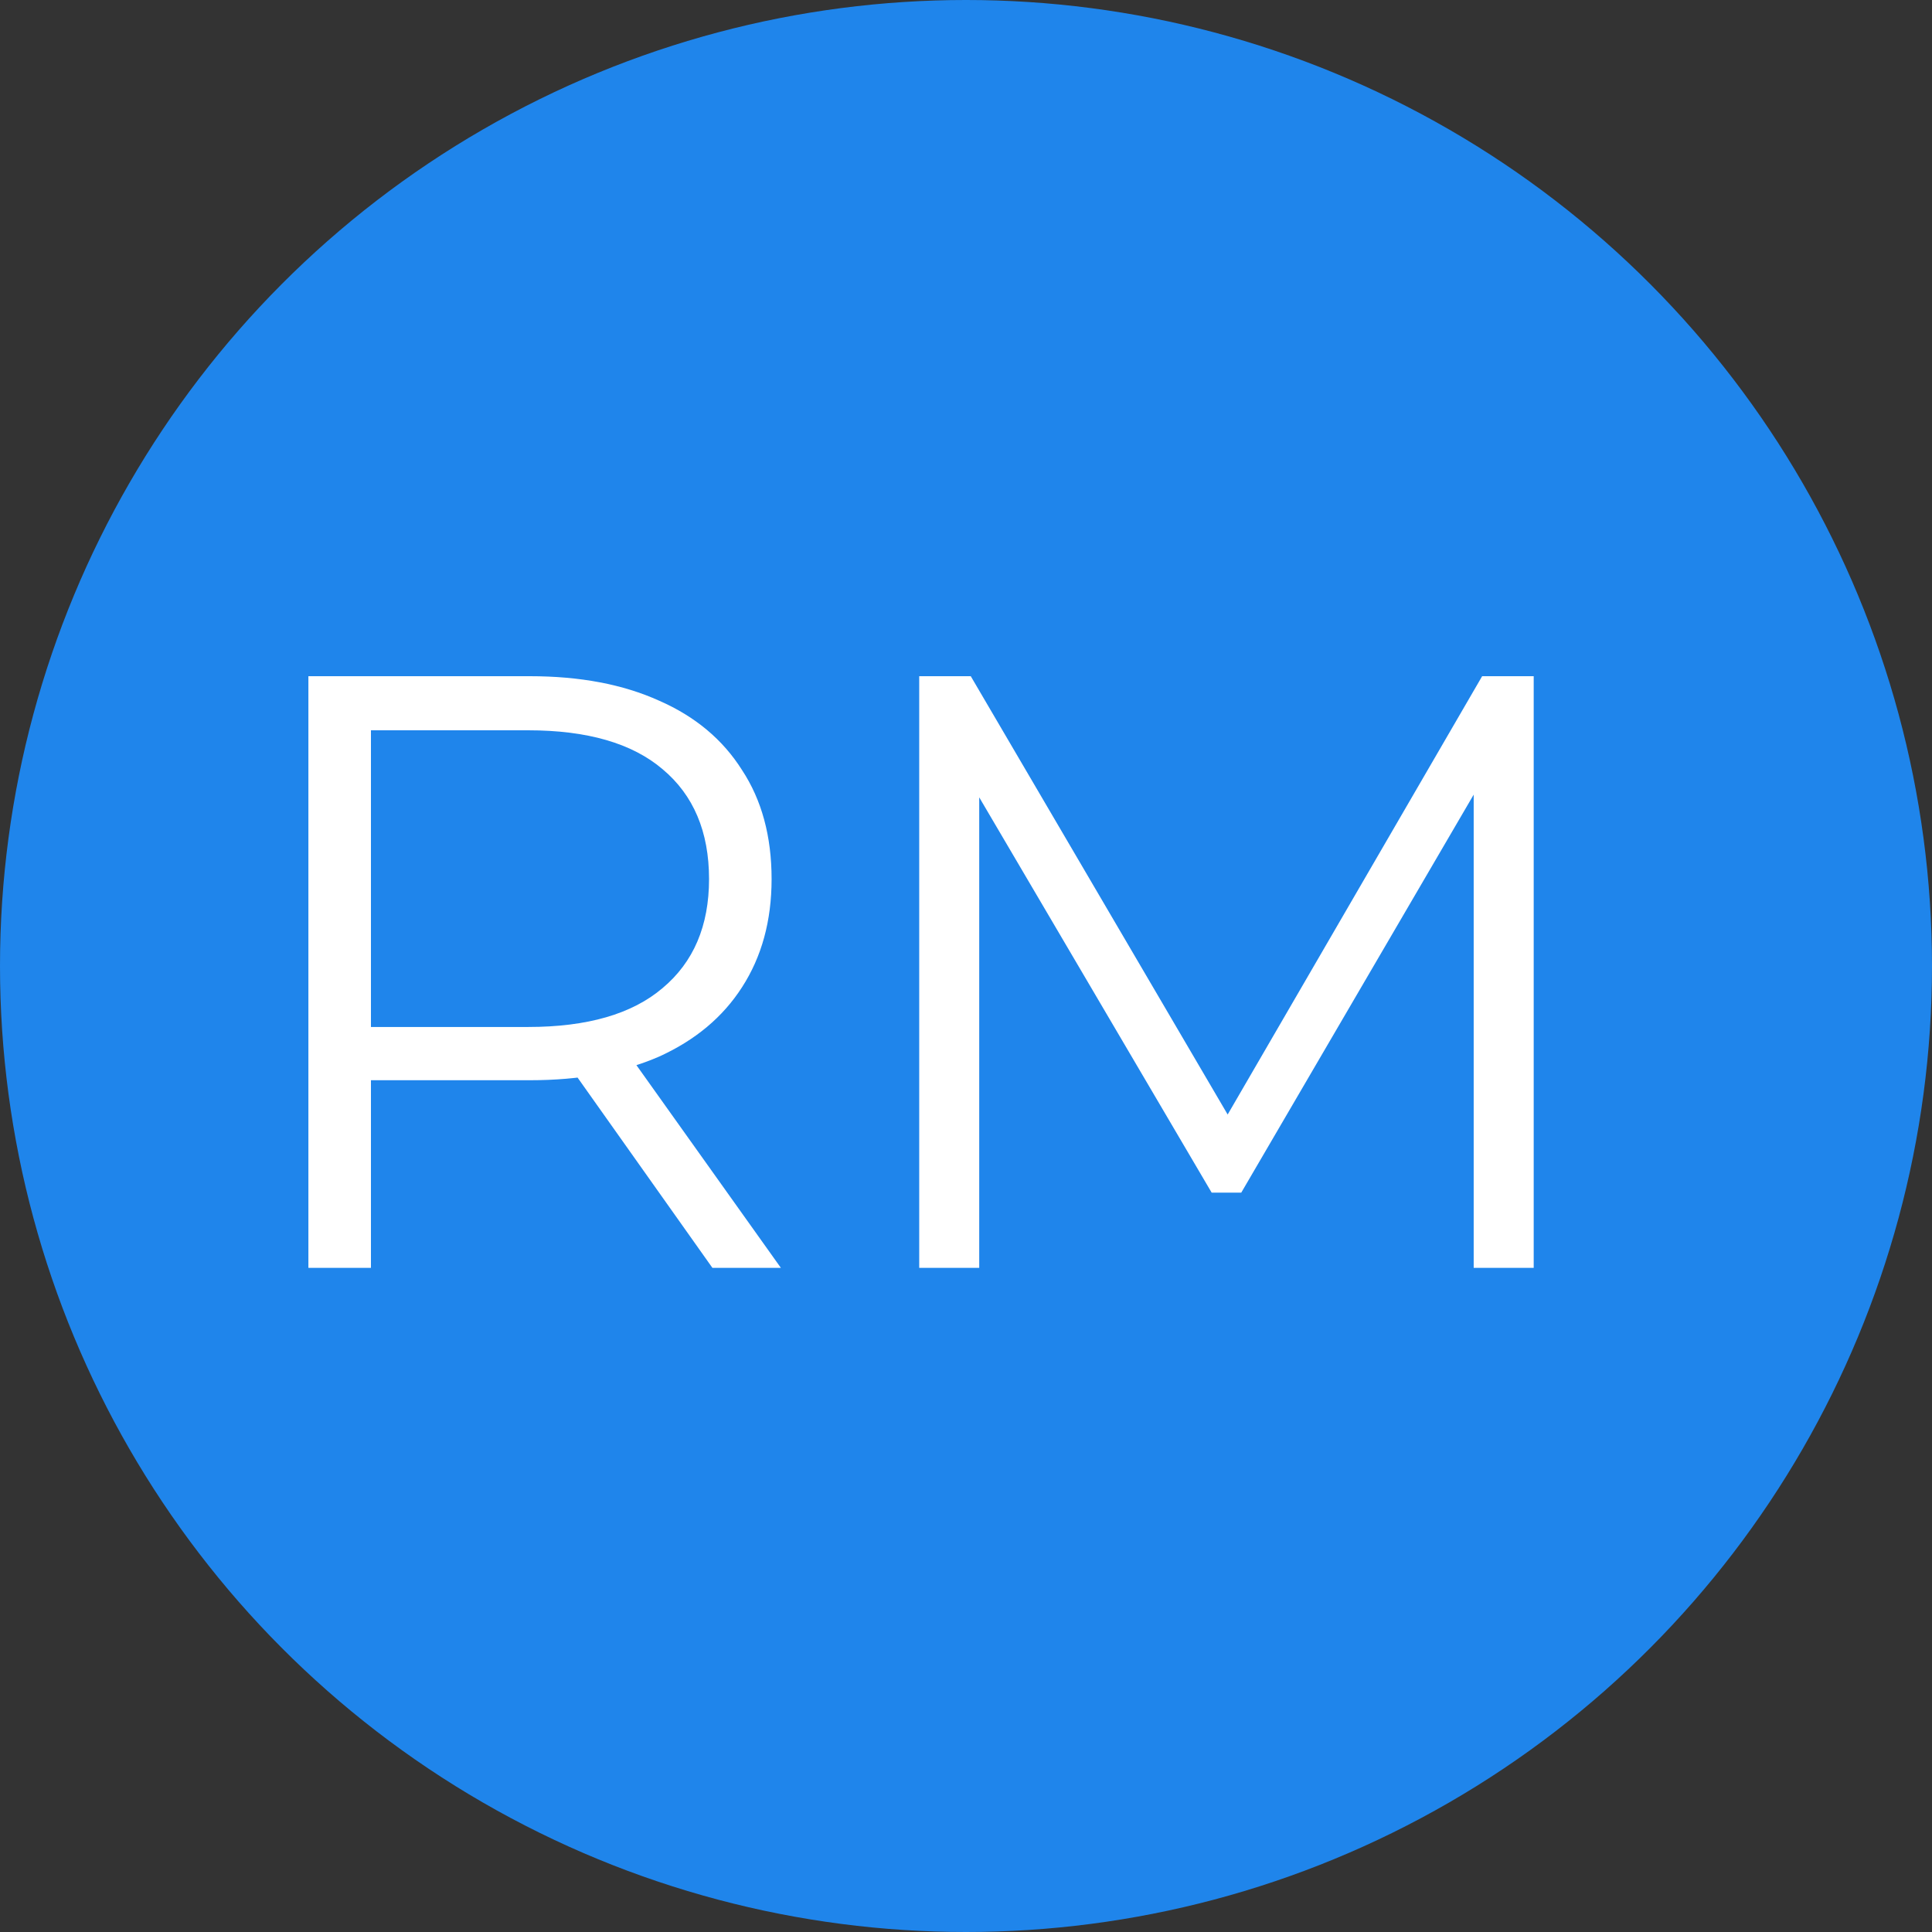
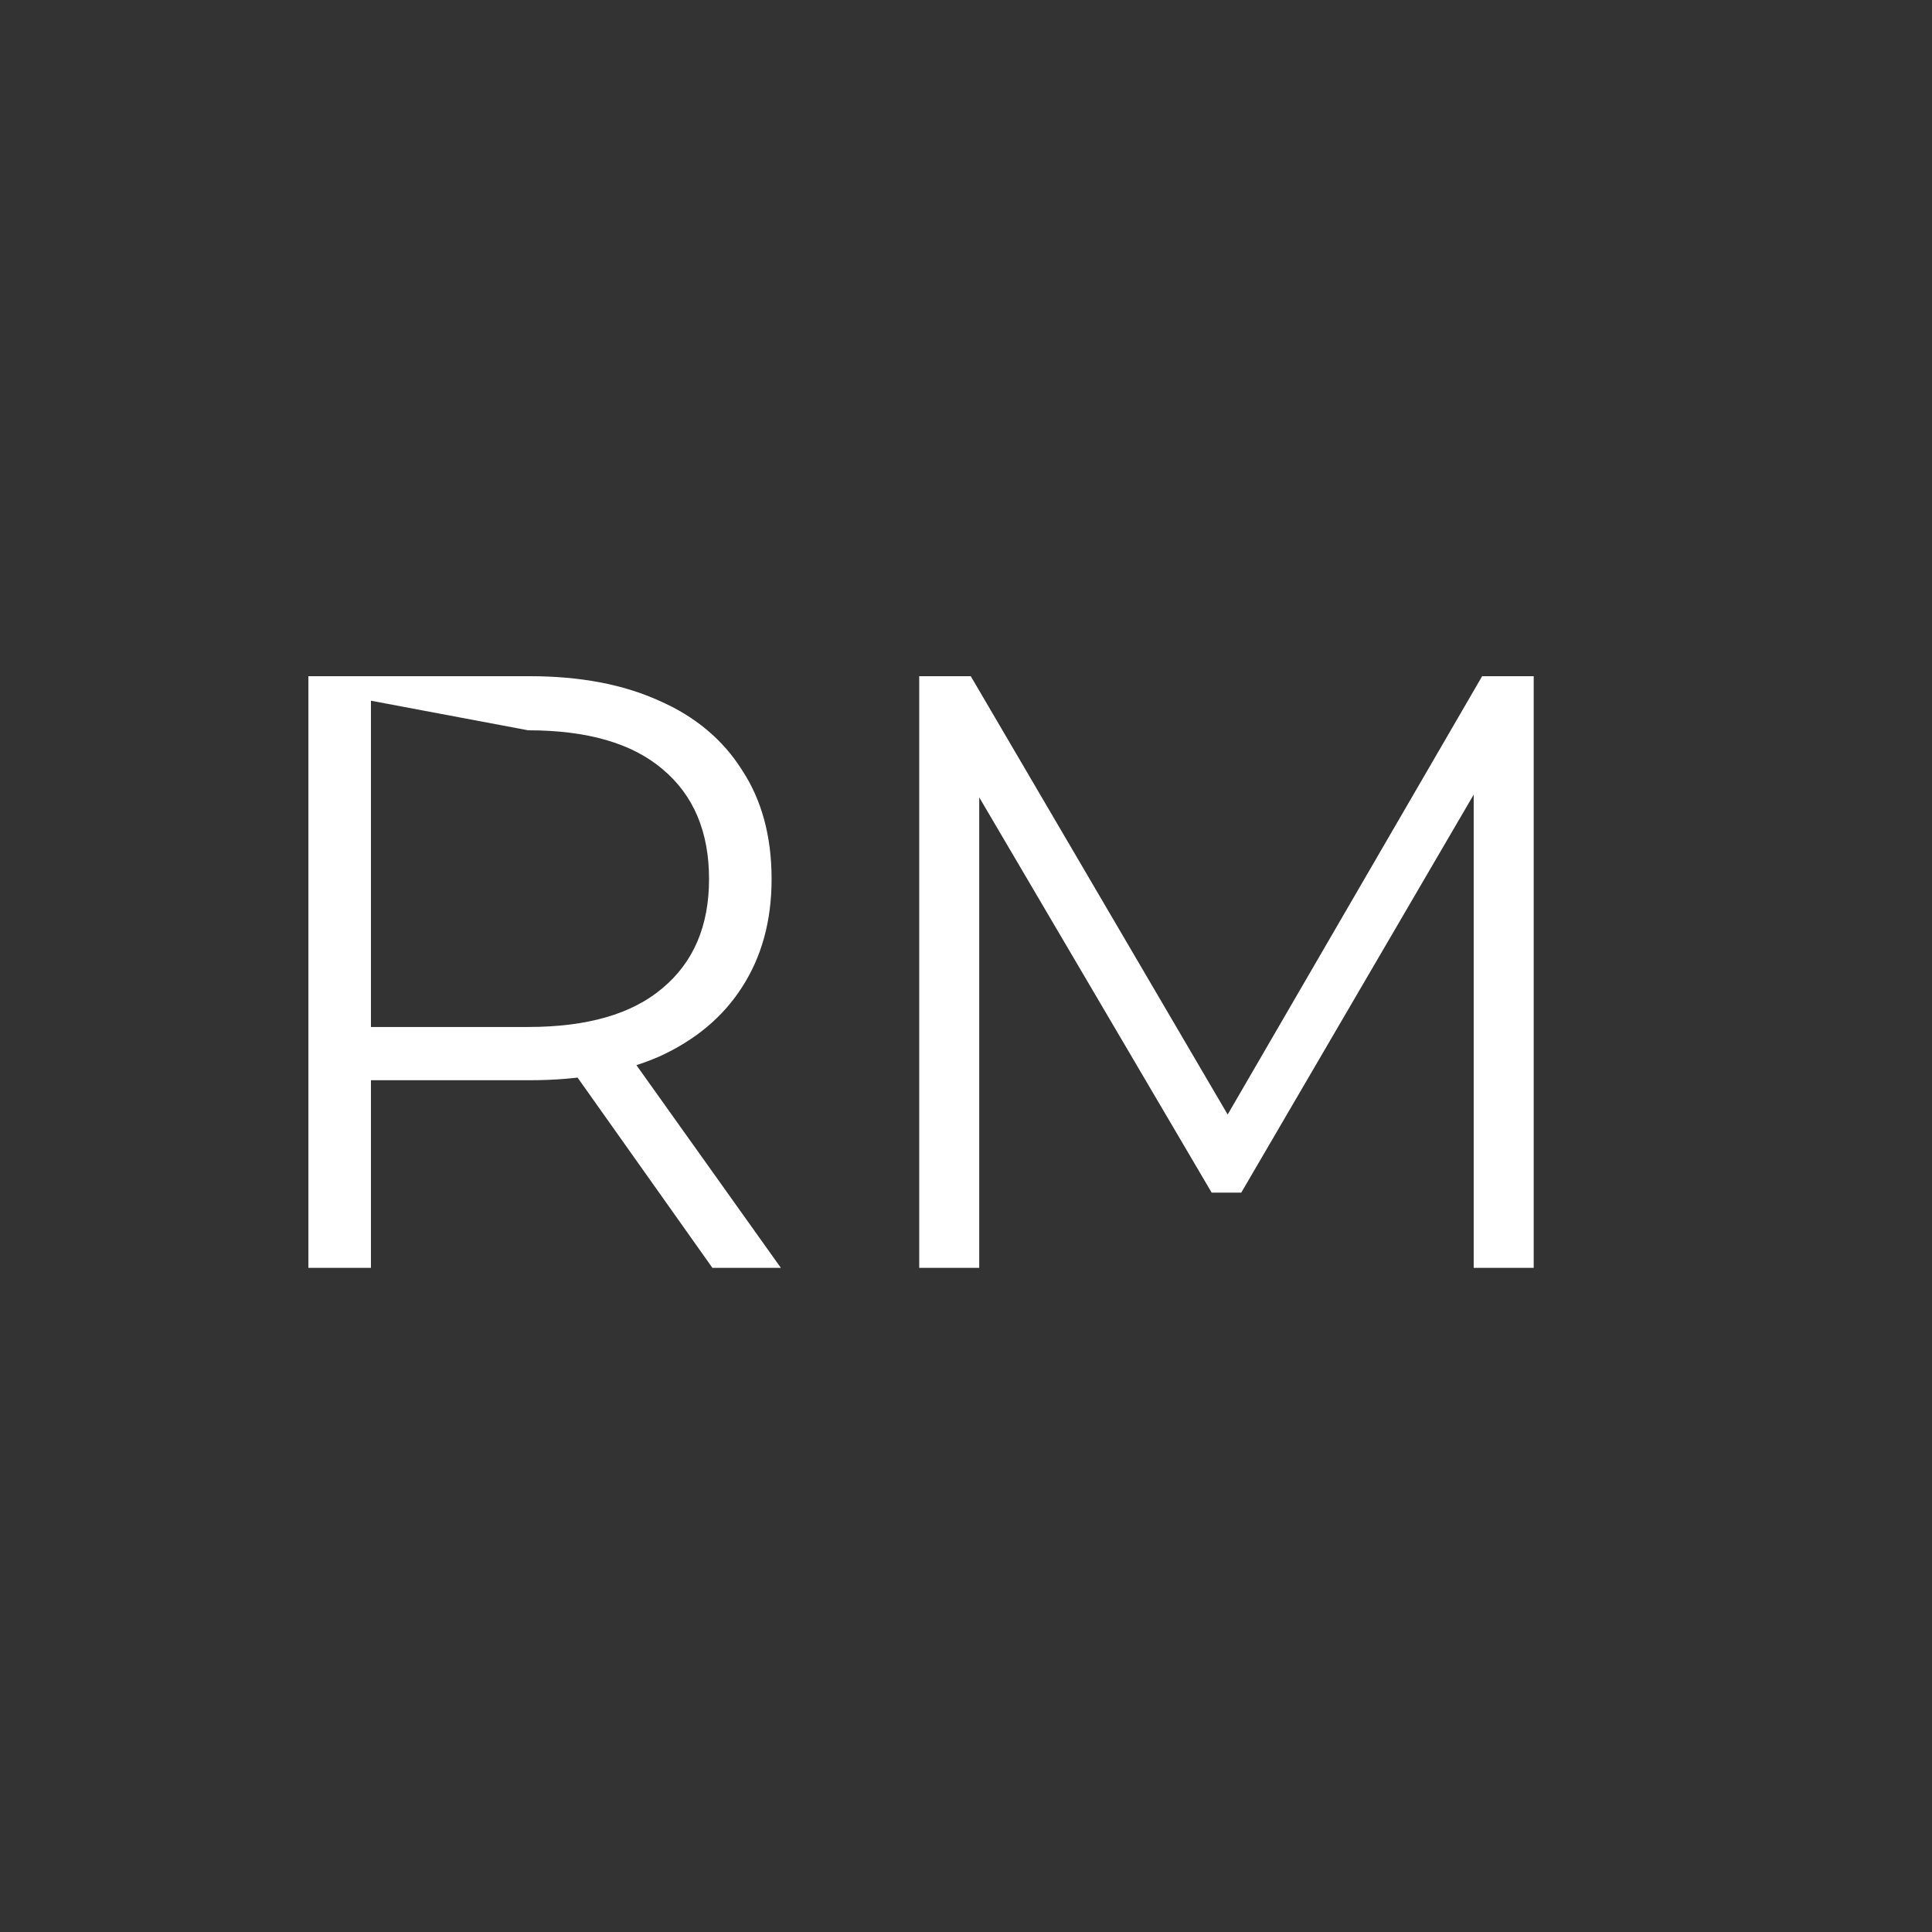
<svg xmlns="http://www.w3.org/2000/svg" width="32" height="32" viewBox="0 0 32 32" fill="none">
  <rect x="0" y="0" width="32" height="32" fill="#333333" stroke="none" />
-   <circle cx="16" cy="16" r="16" fill="#1F85EB" />
-   <path d="M5.108 21V11.2H8.776C9.606 11.2 10.32 11.335 10.918 11.606C11.515 11.867 11.972 12.25 12.29 12.754C12.616 13.249 12.78 13.851 12.78 14.56C12.78 15.251 12.616 15.848 12.29 16.352C11.972 16.847 11.515 17.229 10.918 17.5C10.32 17.761 9.606 17.892 8.776 17.892H5.682L6.144 17.416V21H5.108ZM11.8 21L9.28 17.444H10.4L12.934 21H11.8ZM6.144 17.5L5.682 17.01H8.748C9.728 17.01 10.47 16.795 10.974 16.366C11.487 15.937 11.744 15.335 11.744 14.56C11.744 13.776 11.487 13.169 10.974 12.74C10.47 12.311 9.728 12.096 8.748 12.096H5.682L6.144 11.606V17.5ZM15.225 21V11.2H16.079L20.559 18.844H20.111L24.549 11.2H25.403V21H24.409V12.754H24.647L20.559 19.754H20.069L15.953 12.754H16.219V21H15.225Z" fill="white" />
+   <path d="M5.108 21V11.2H8.776C9.606 11.2 10.32 11.335 10.918 11.606C11.515 11.867 11.972 12.25 12.29 12.754C12.616 13.249 12.78 13.851 12.78 14.56C12.78 15.251 12.616 15.848 12.29 16.352C11.972 16.847 11.515 17.229 10.918 17.5C10.32 17.761 9.606 17.892 8.776 17.892H5.682L6.144 17.416V21H5.108ZM11.8 21L9.28 17.444H10.4L12.934 21H11.8ZM6.144 17.5L5.682 17.01H8.748C9.728 17.01 10.47 16.795 10.974 16.366C11.487 15.937 11.744 15.335 11.744 14.56C11.744 13.776 11.487 13.169 10.974 12.74C10.47 12.311 9.728 12.096 8.748 12.096L6.144 11.606V17.5ZM15.225 21V11.2H16.079L20.559 18.844H20.111L24.549 11.2H25.403V21H24.409V12.754H24.647L20.559 19.754H20.069L15.953 12.754H16.219V21H15.225Z" fill="white" />
</svg>